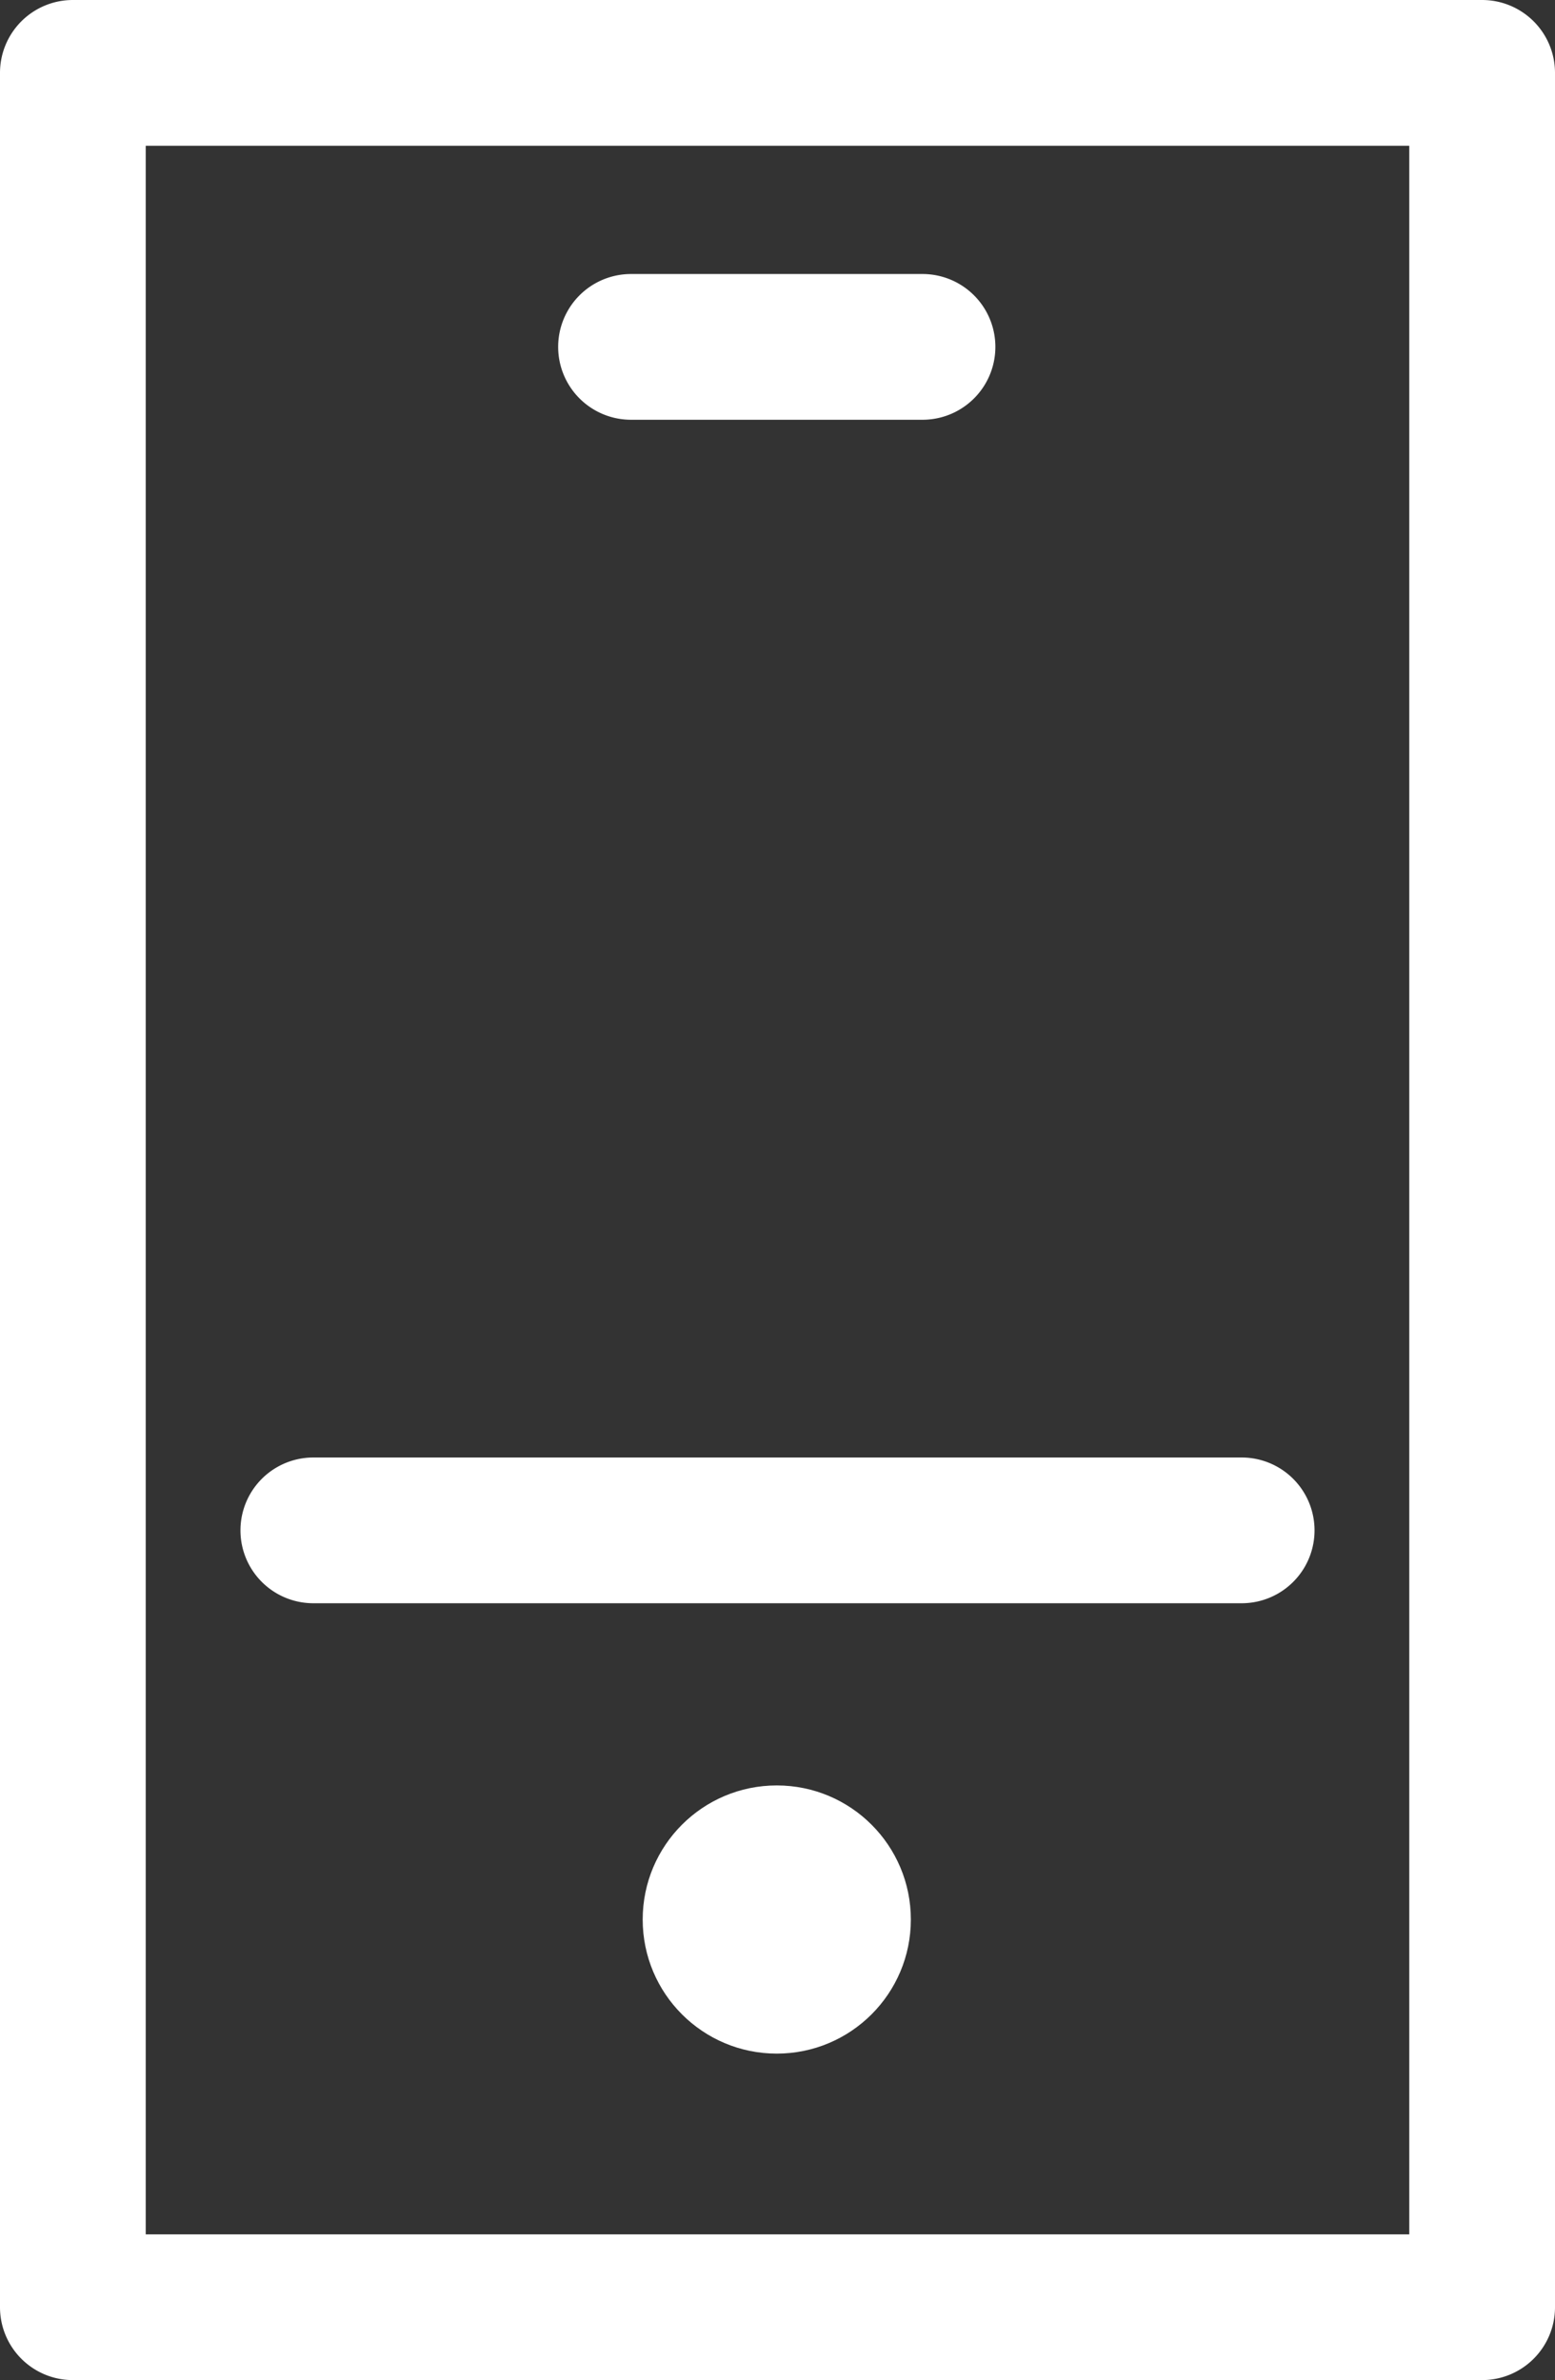
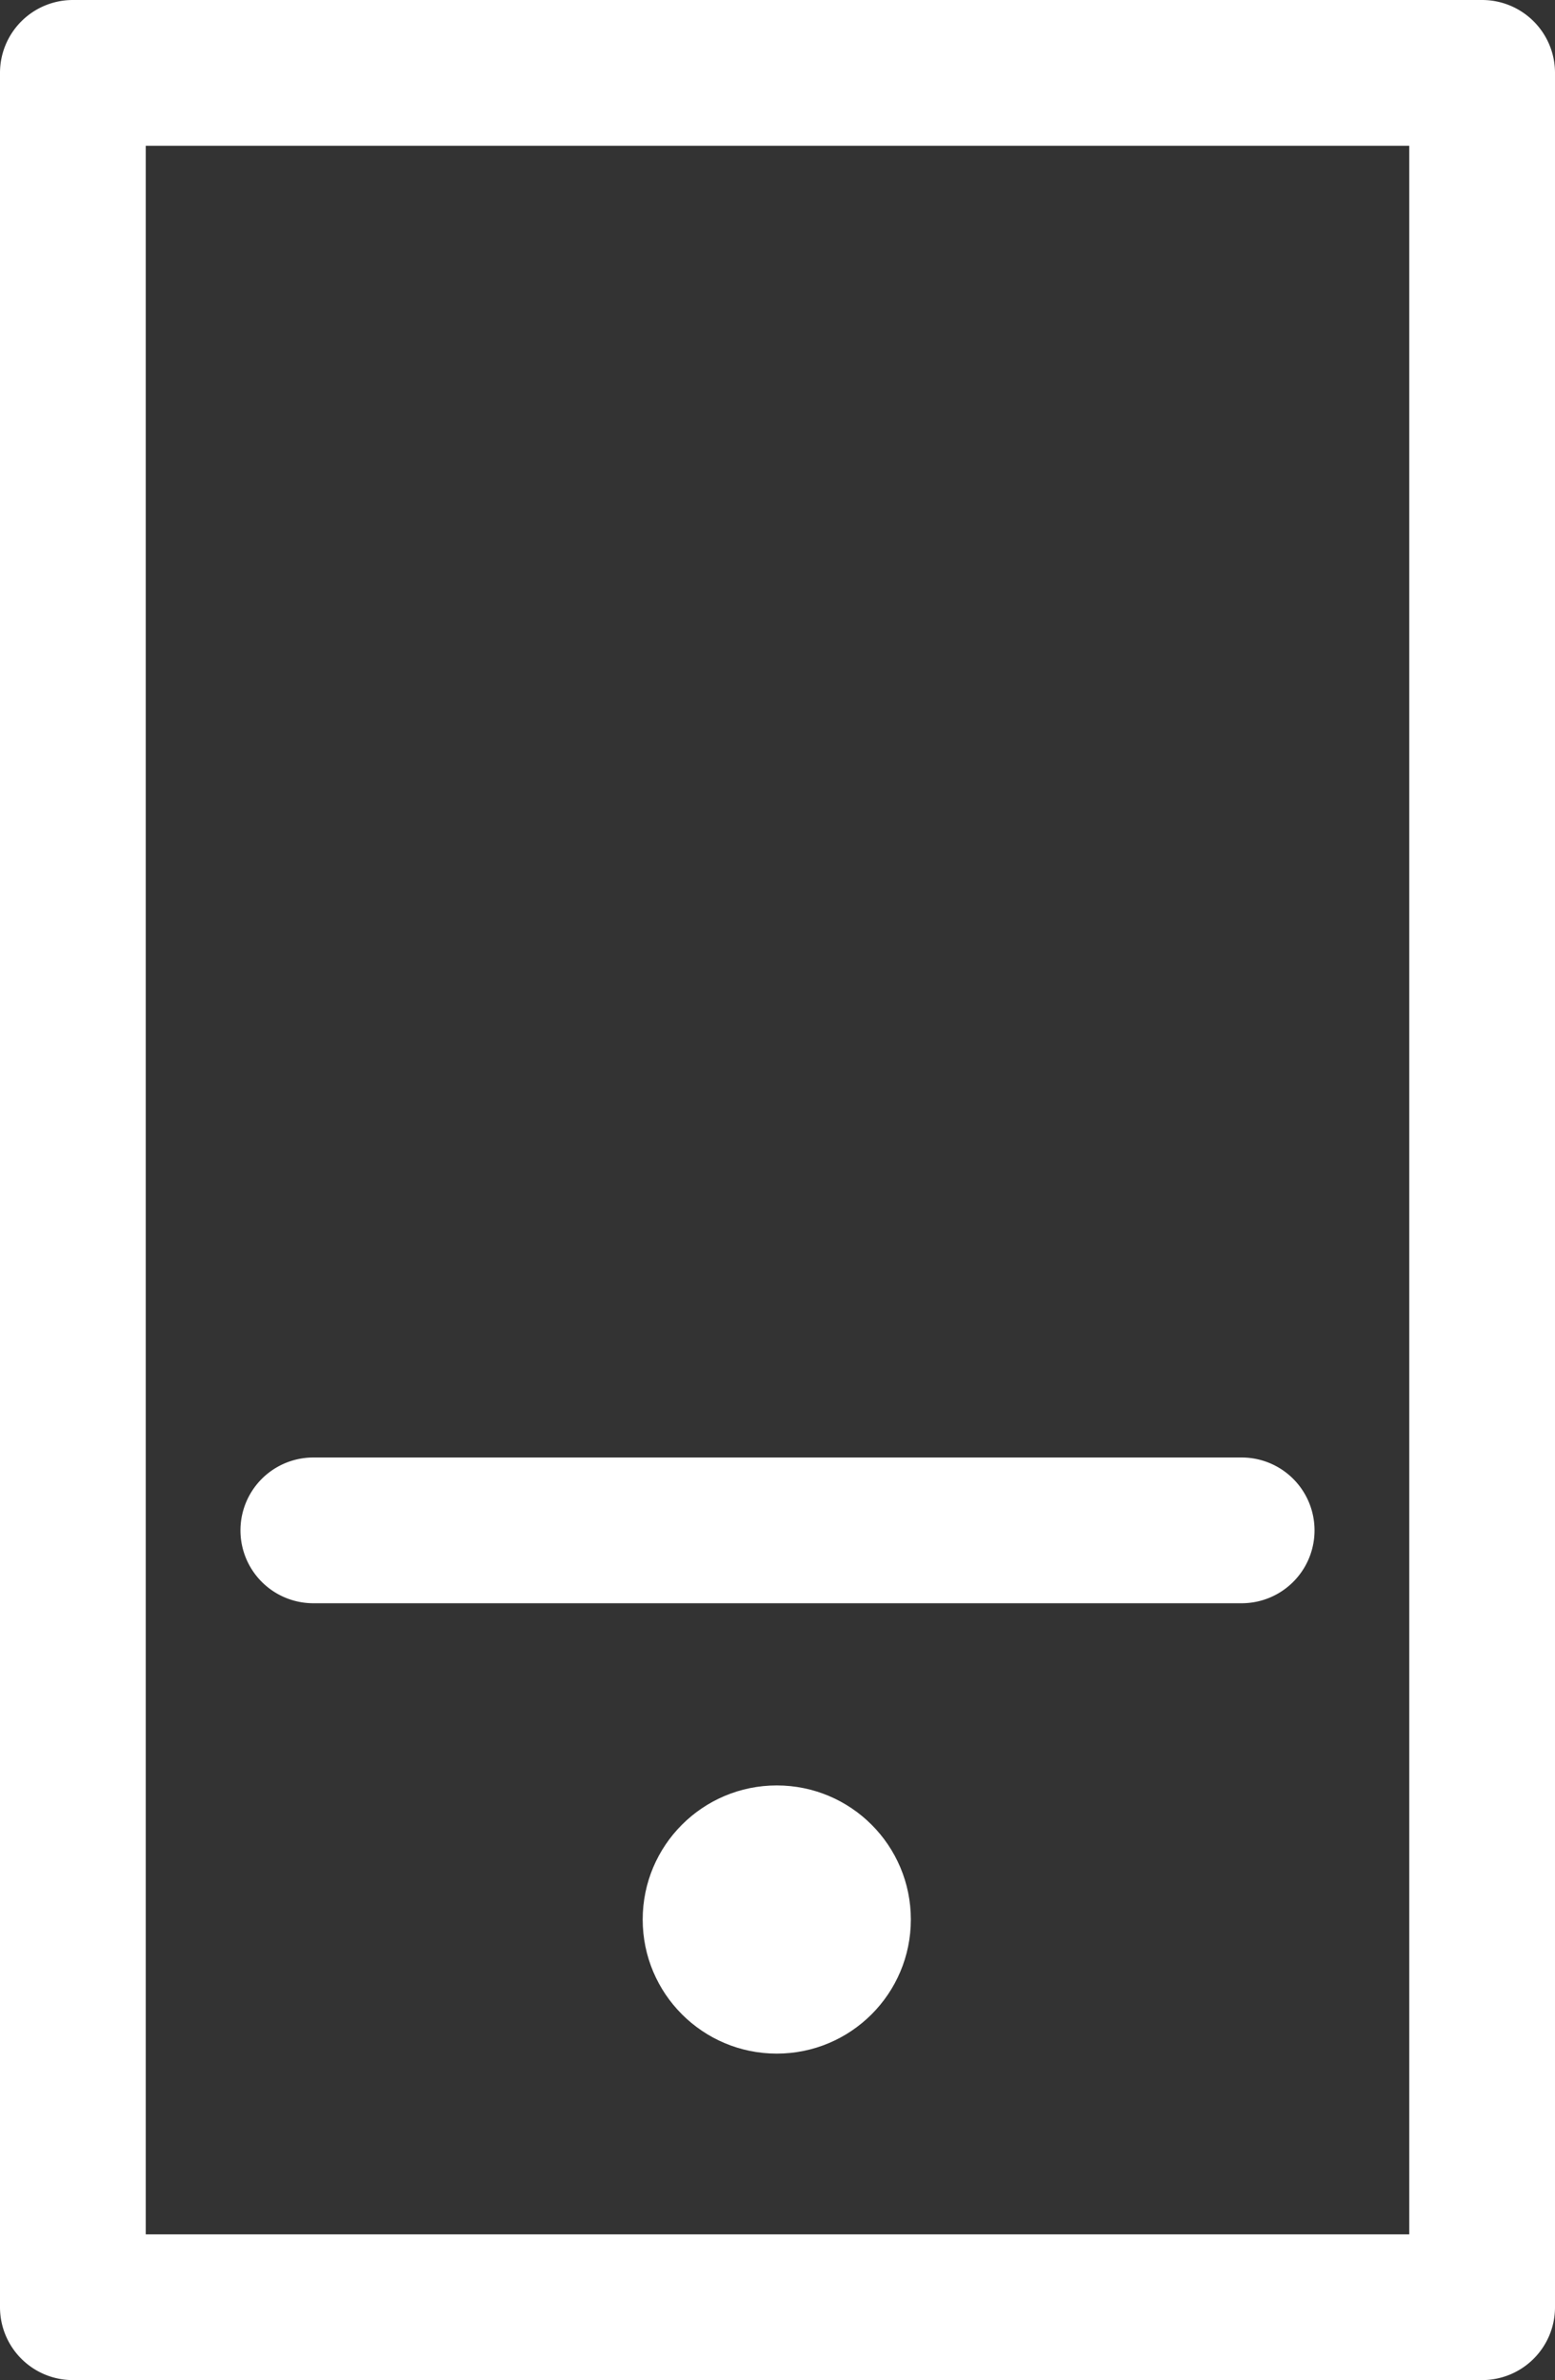
<svg xmlns="http://www.w3.org/2000/svg" viewBox="0 0 10.67 16.33">
  <rect x="0" y="0" width="10.67" height="16.33" fill="#333333" stroke="none" />
  <defs>
    <style>.a{fill:#fff;}</style>
  </defs>
  <title>icon5</title>
-   <path class="a" d="M10.17,16.33H.5a.5.5,0,0,1-.5-.5V.5A.5.5,0,0,1,.5,0h9.67a.5.5,0,0,1,.5.5V15.83A.5.5,0,0,1,10.17,16.33ZM1,15.33H9.67V1H1Z" />
-   <path class="a" d="M6.33,2.88h-2a.5.5,0,0,1,0-1h2a.5.5,0,1,1,0,1Z" />
+   <path class="a" d="M10.17,16.33H.5a.5.5,0,0,1-.5-.5V.5A.5.5,0,0,1,.5,0h9.67a.5.5,0,0,1,.5.5V15.83A.5.5,0,0,1,10.17,16.33M1,15.33H9.67V1H1Z" />
  <circle class="a" cx="5.33" cy="13.17" r="0.92" />
  <path class="a" d="M8.52,11H2.15a.5.5,0,0,1,0-1H8.52a.5.5,0,0,1,0,1Z" />
</svg>